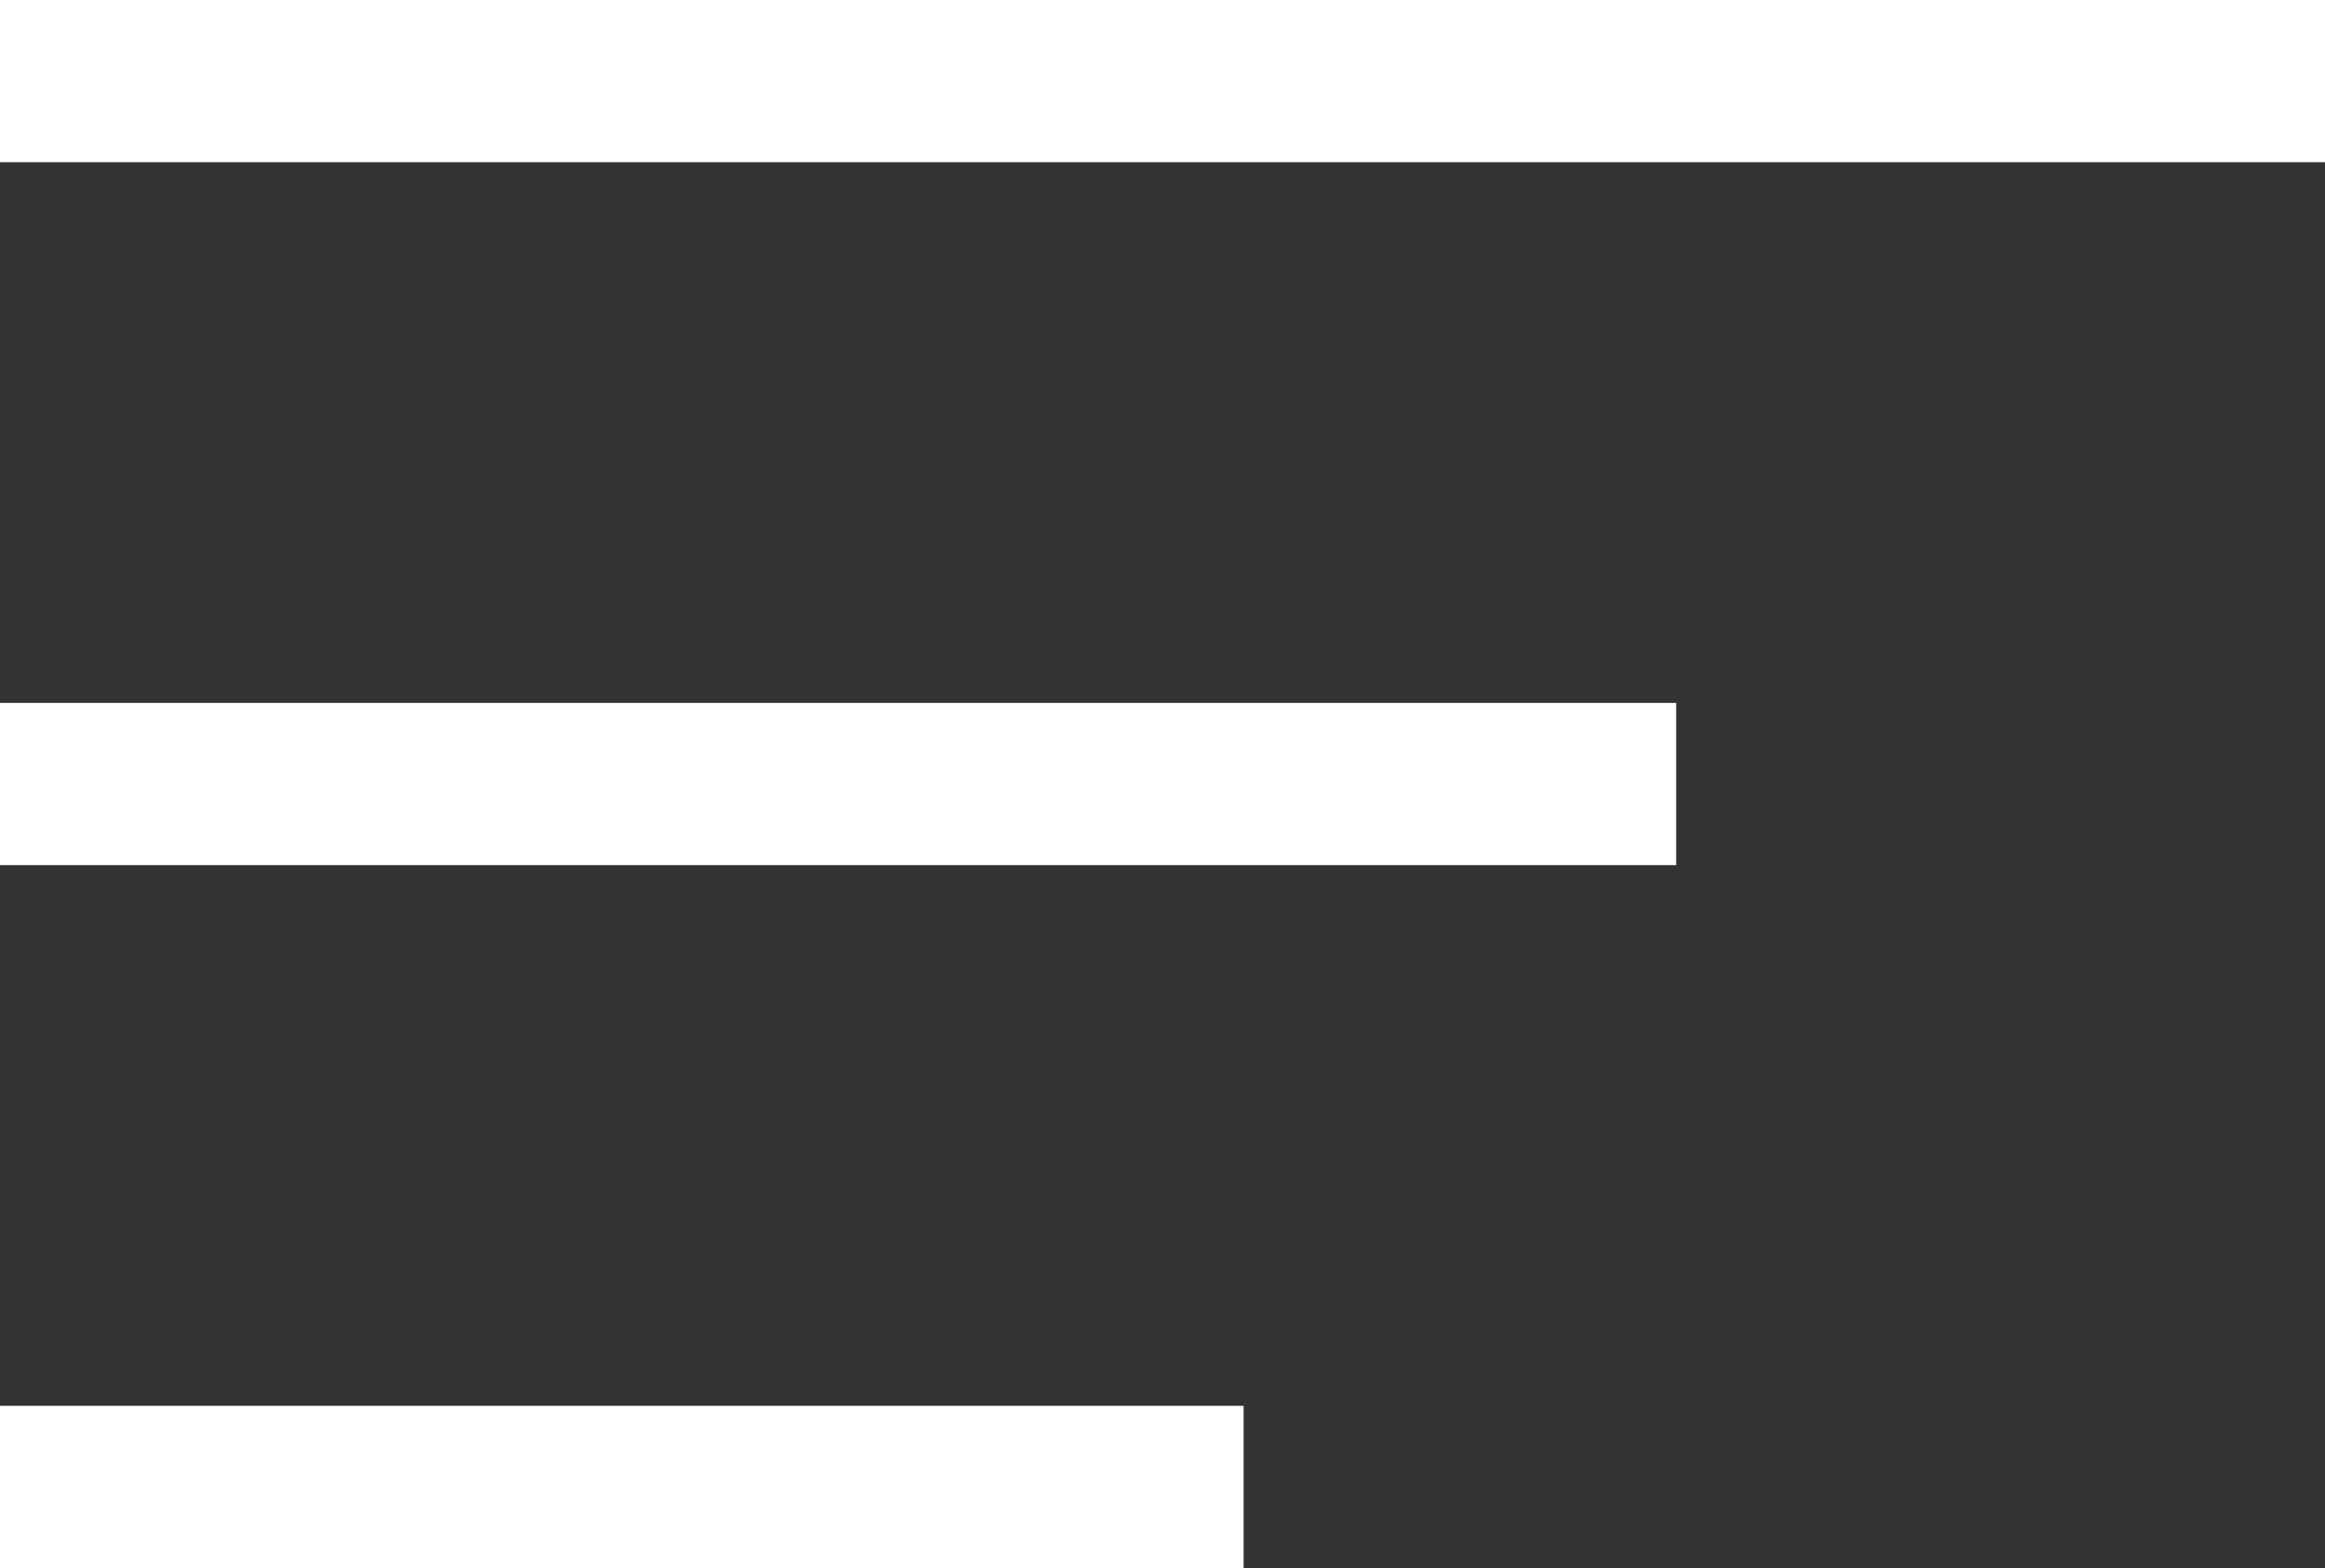
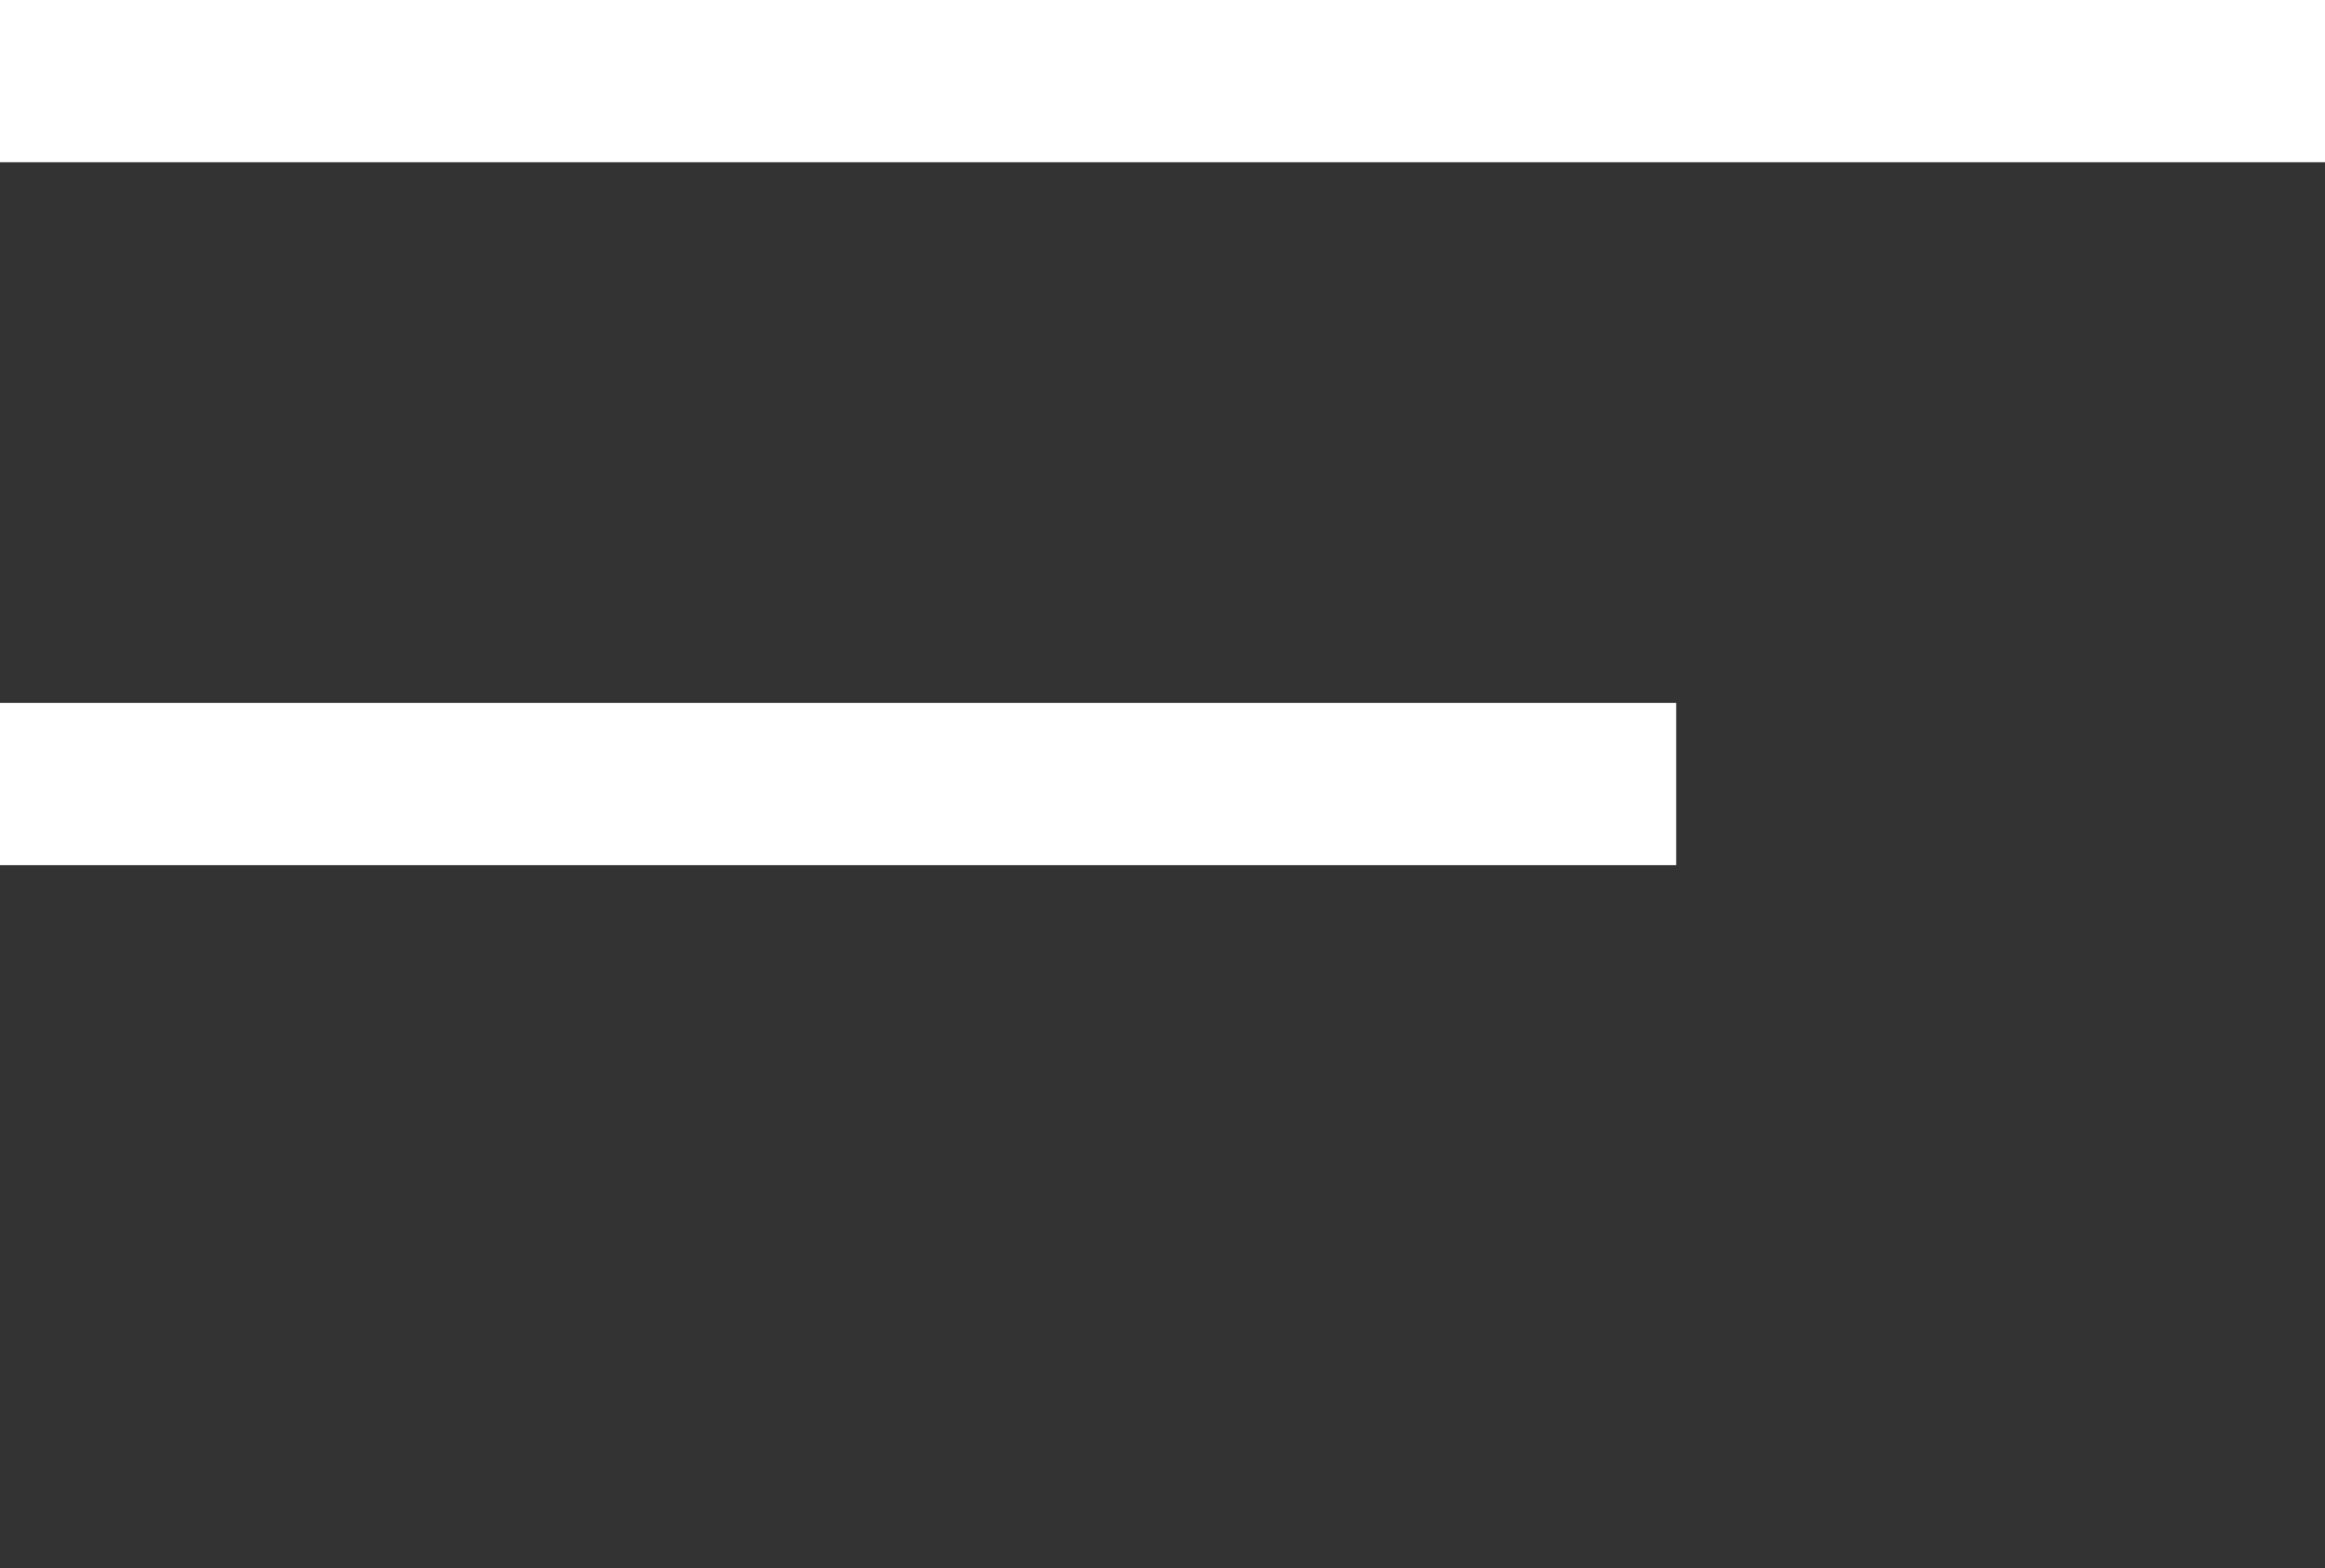
<svg xmlns="http://www.w3.org/2000/svg" width="43" height="29" viewBox="0 0 43 29" fill="none">
  <rect x="0" y="0" width="43" height="29" fill="#333333" stroke="none" />
  <rect width="43" height="3" fill="white" />
  <rect y="13" width="31" height="3" fill="white" />
-   <rect y="26" width="23" height="3" fill="white" />
</svg>